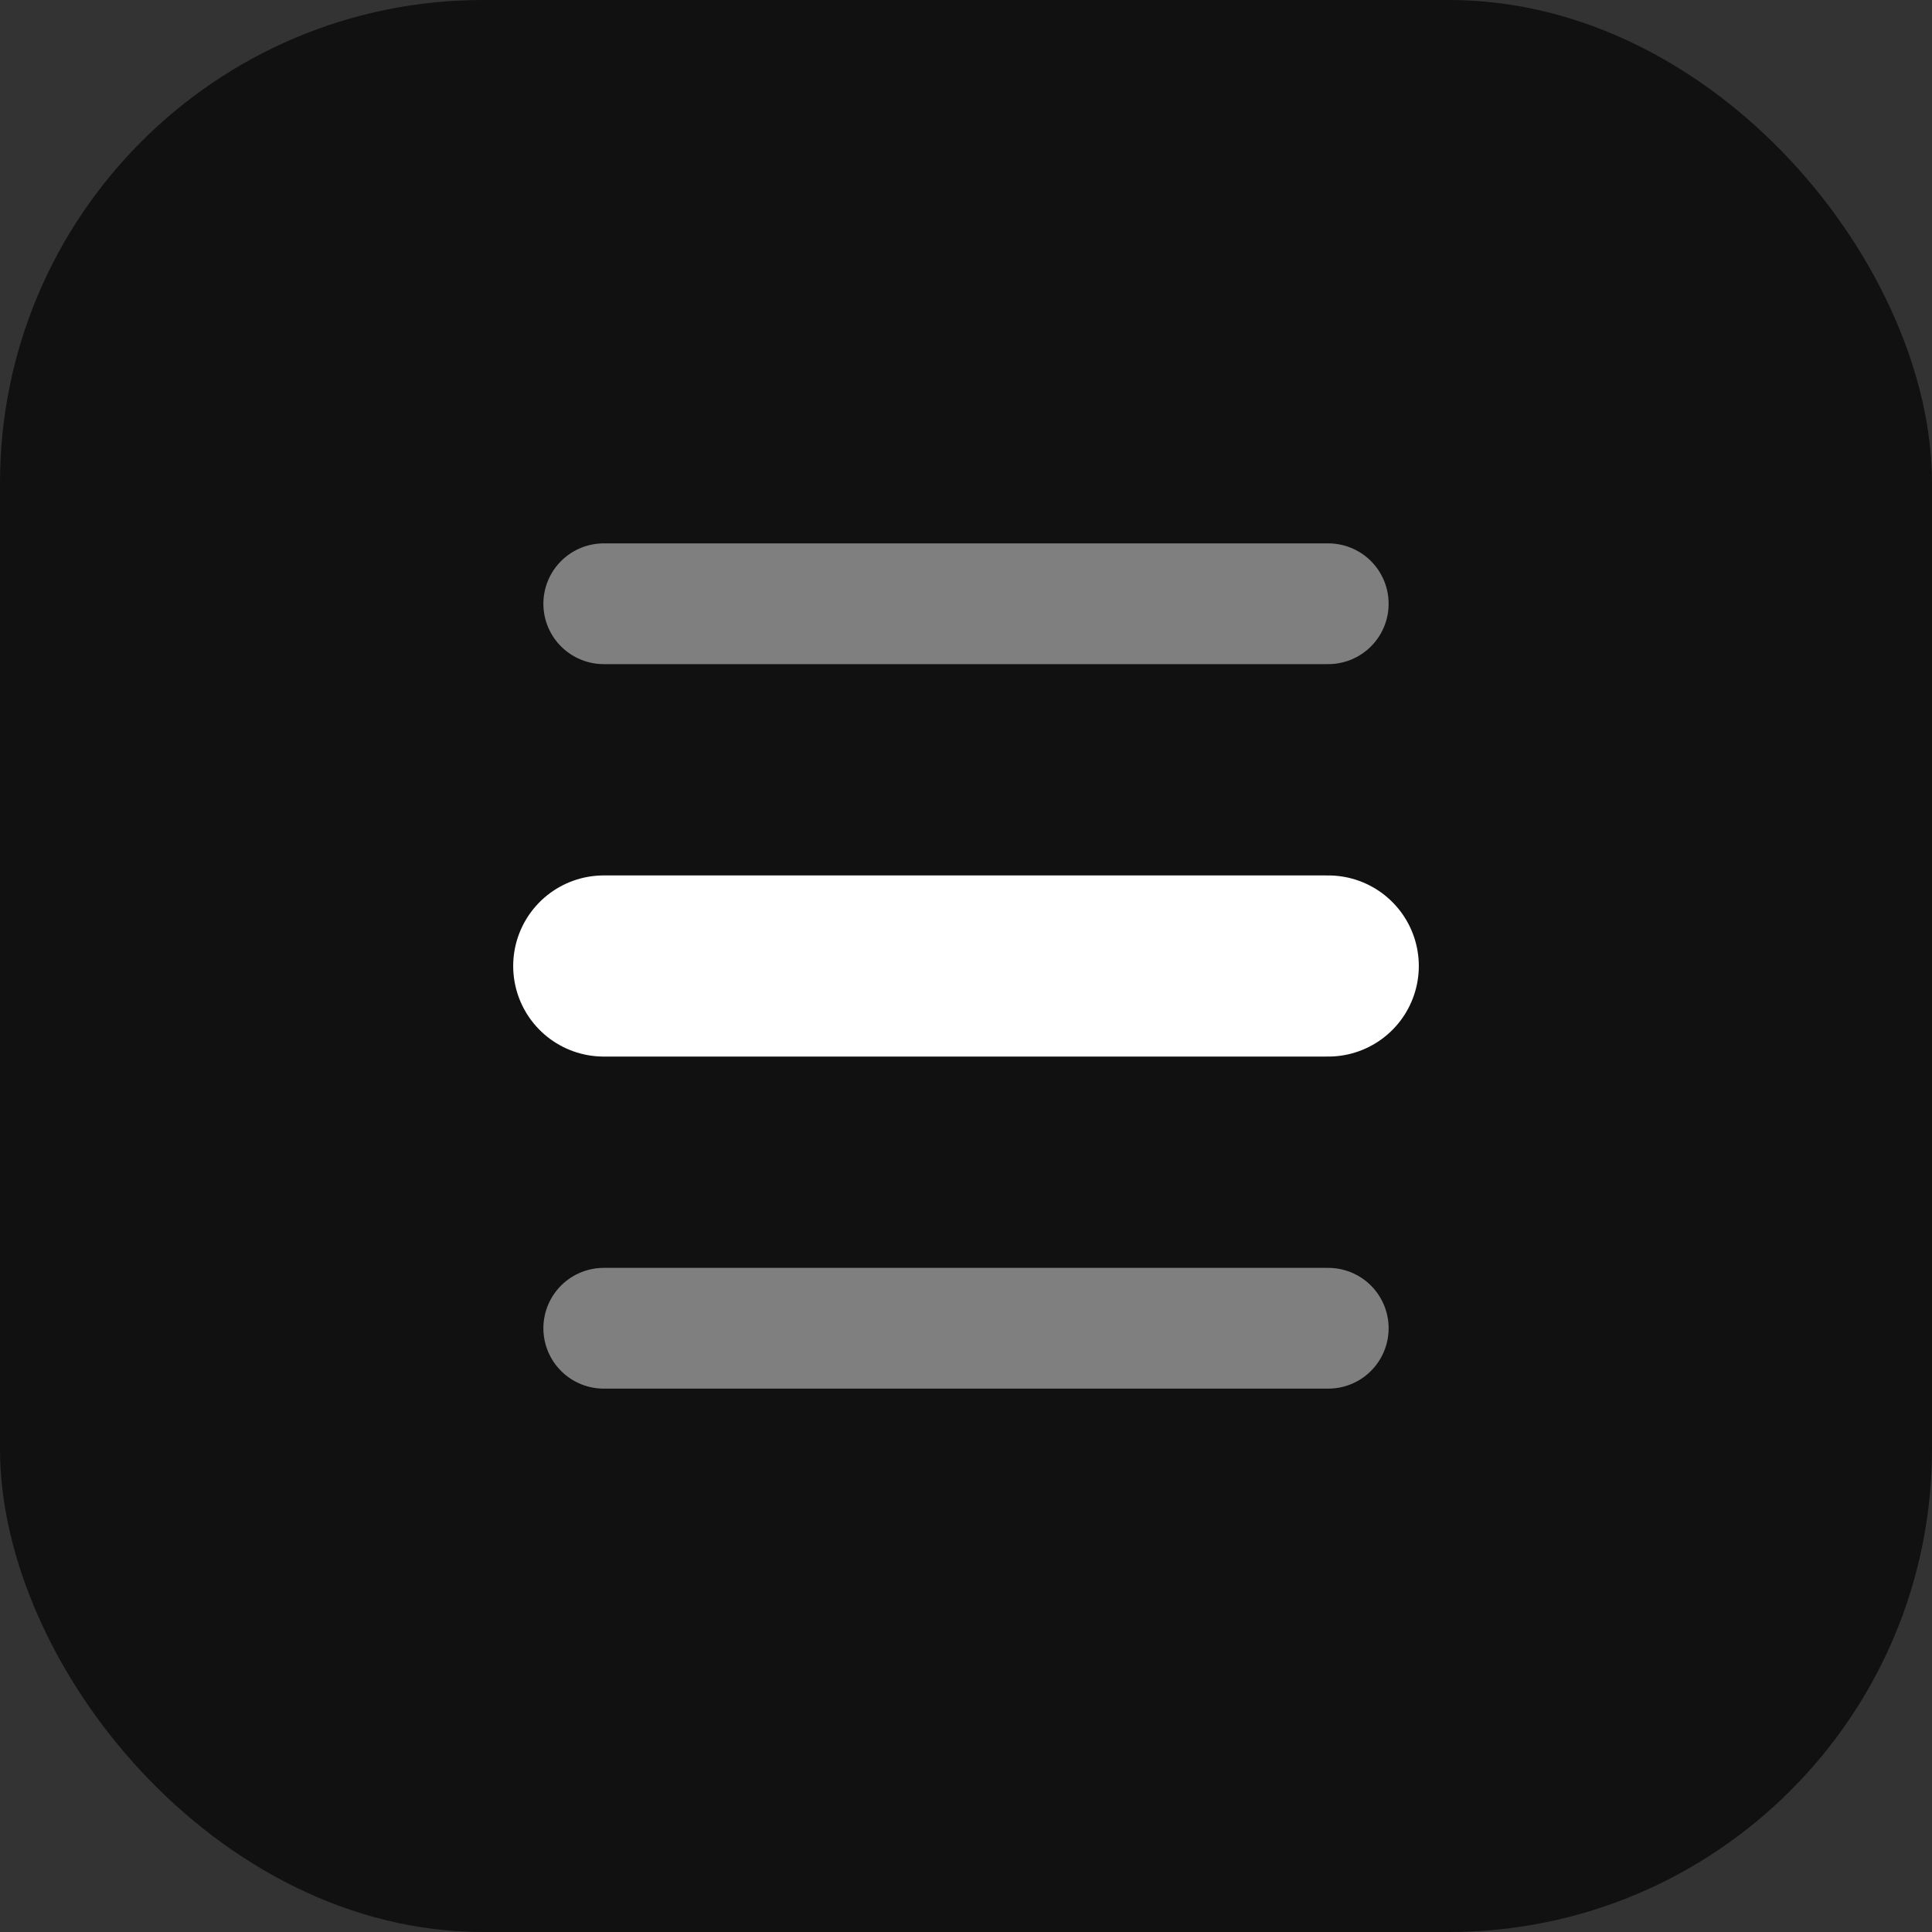
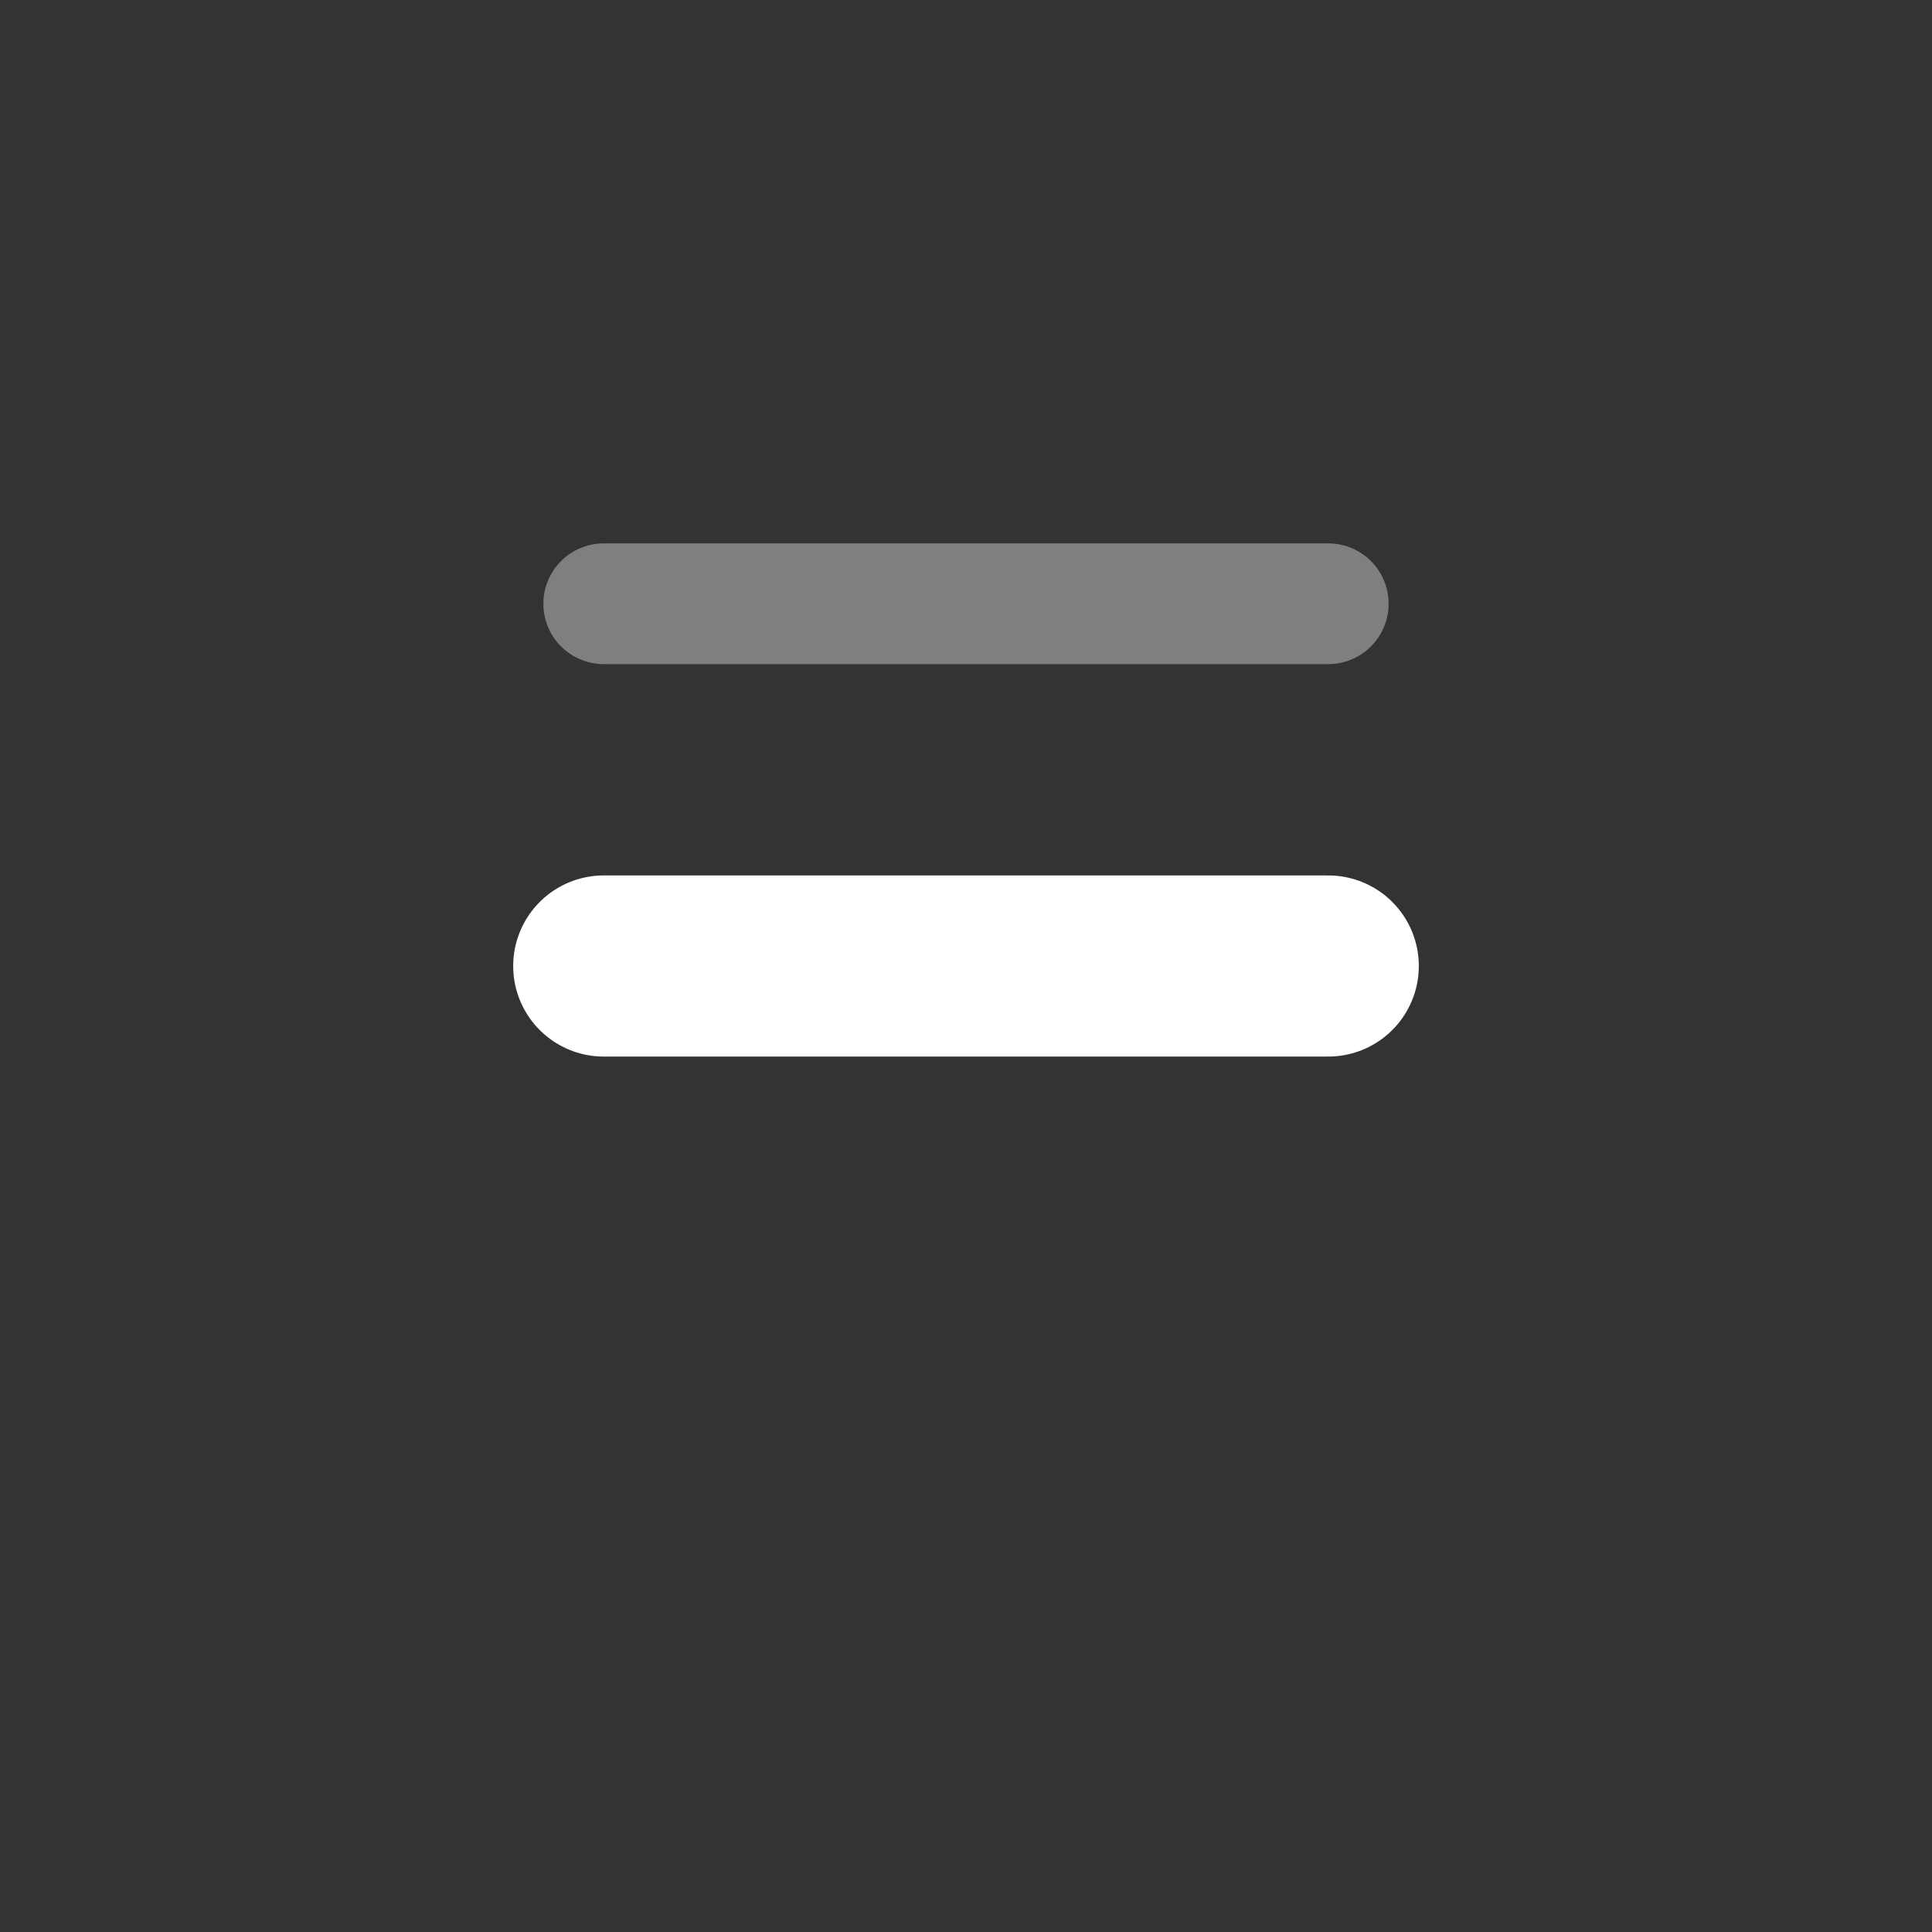
<svg xmlns="http://www.w3.org/2000/svg" width="64" height="64" viewBox="0 0 64 64">
  <rect x="0" y="0" width="64" height="64" fill="#333333" stroke="none" />
-   <rect width="64" height="64" rx="16" fill="#111" />
  <path d="M20 32h24" stroke="#fff" stroke-width="6" stroke-linecap="round" />
  <path d="M20 20h24" stroke="#7f7f7f" stroke-width="4" stroke-linecap="round" />
-   <path d="M20 44h24" stroke="#7f7f7f" stroke-width="4" stroke-linecap="round" />
</svg>